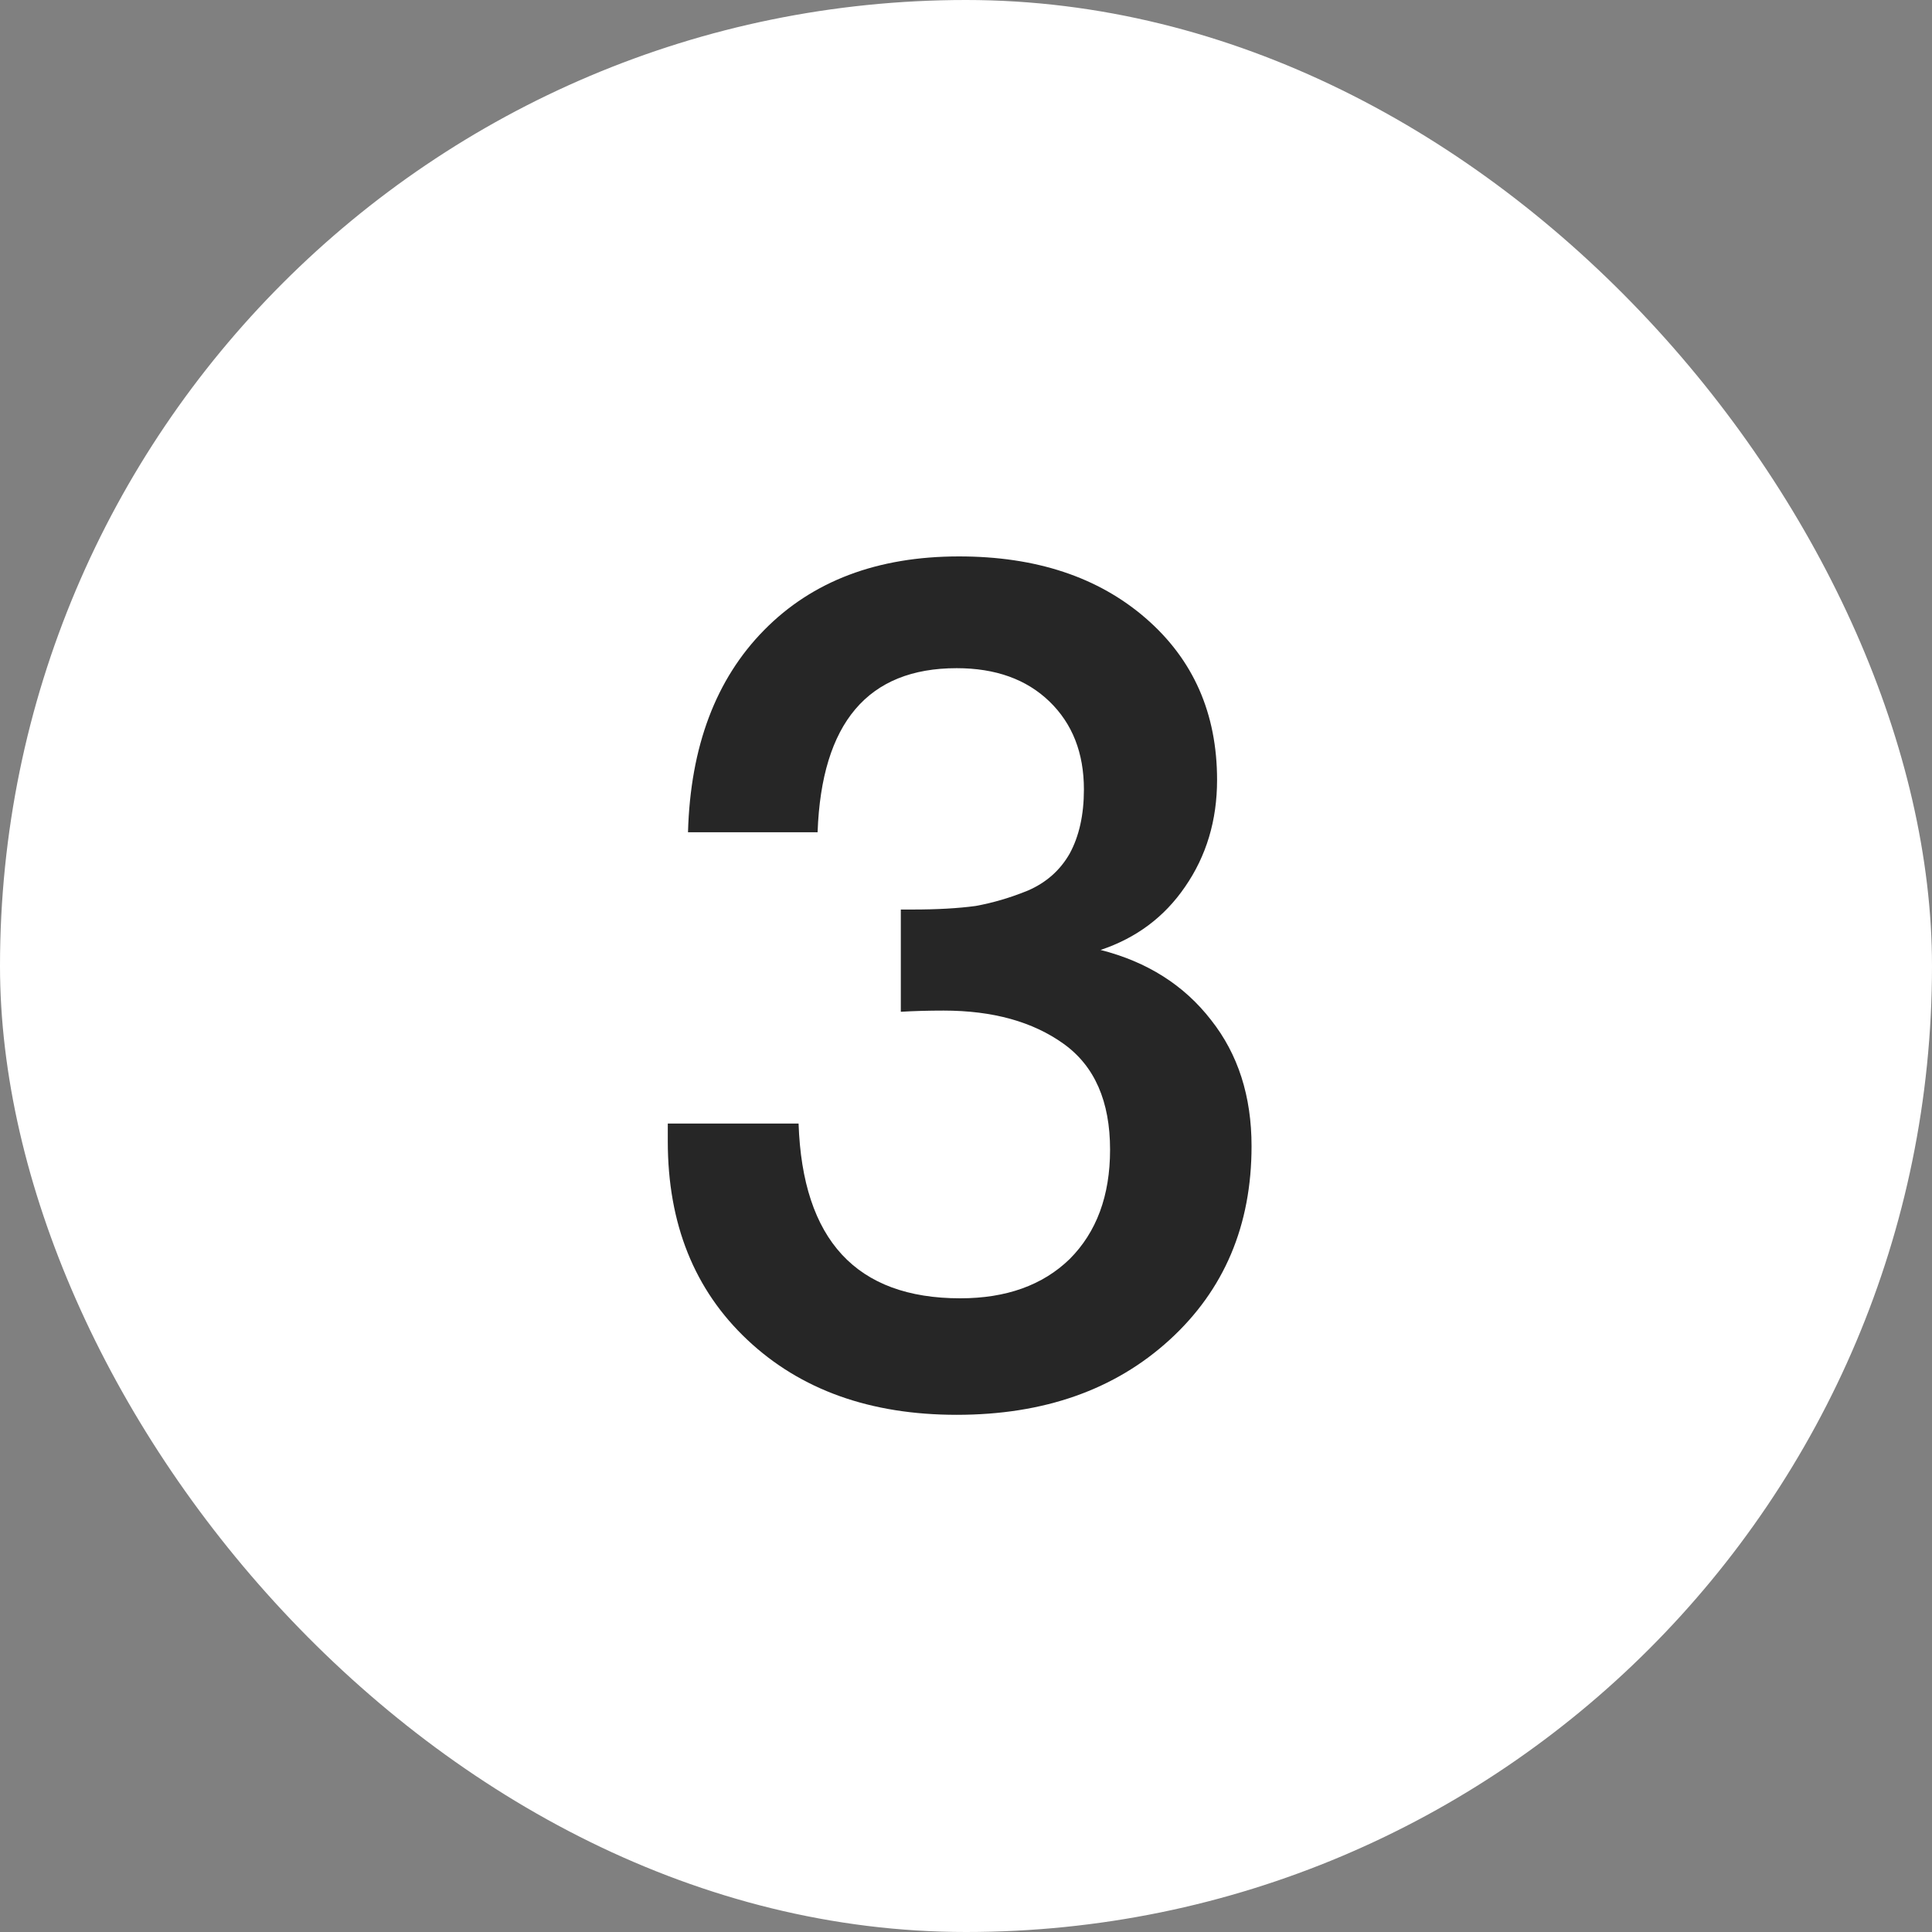
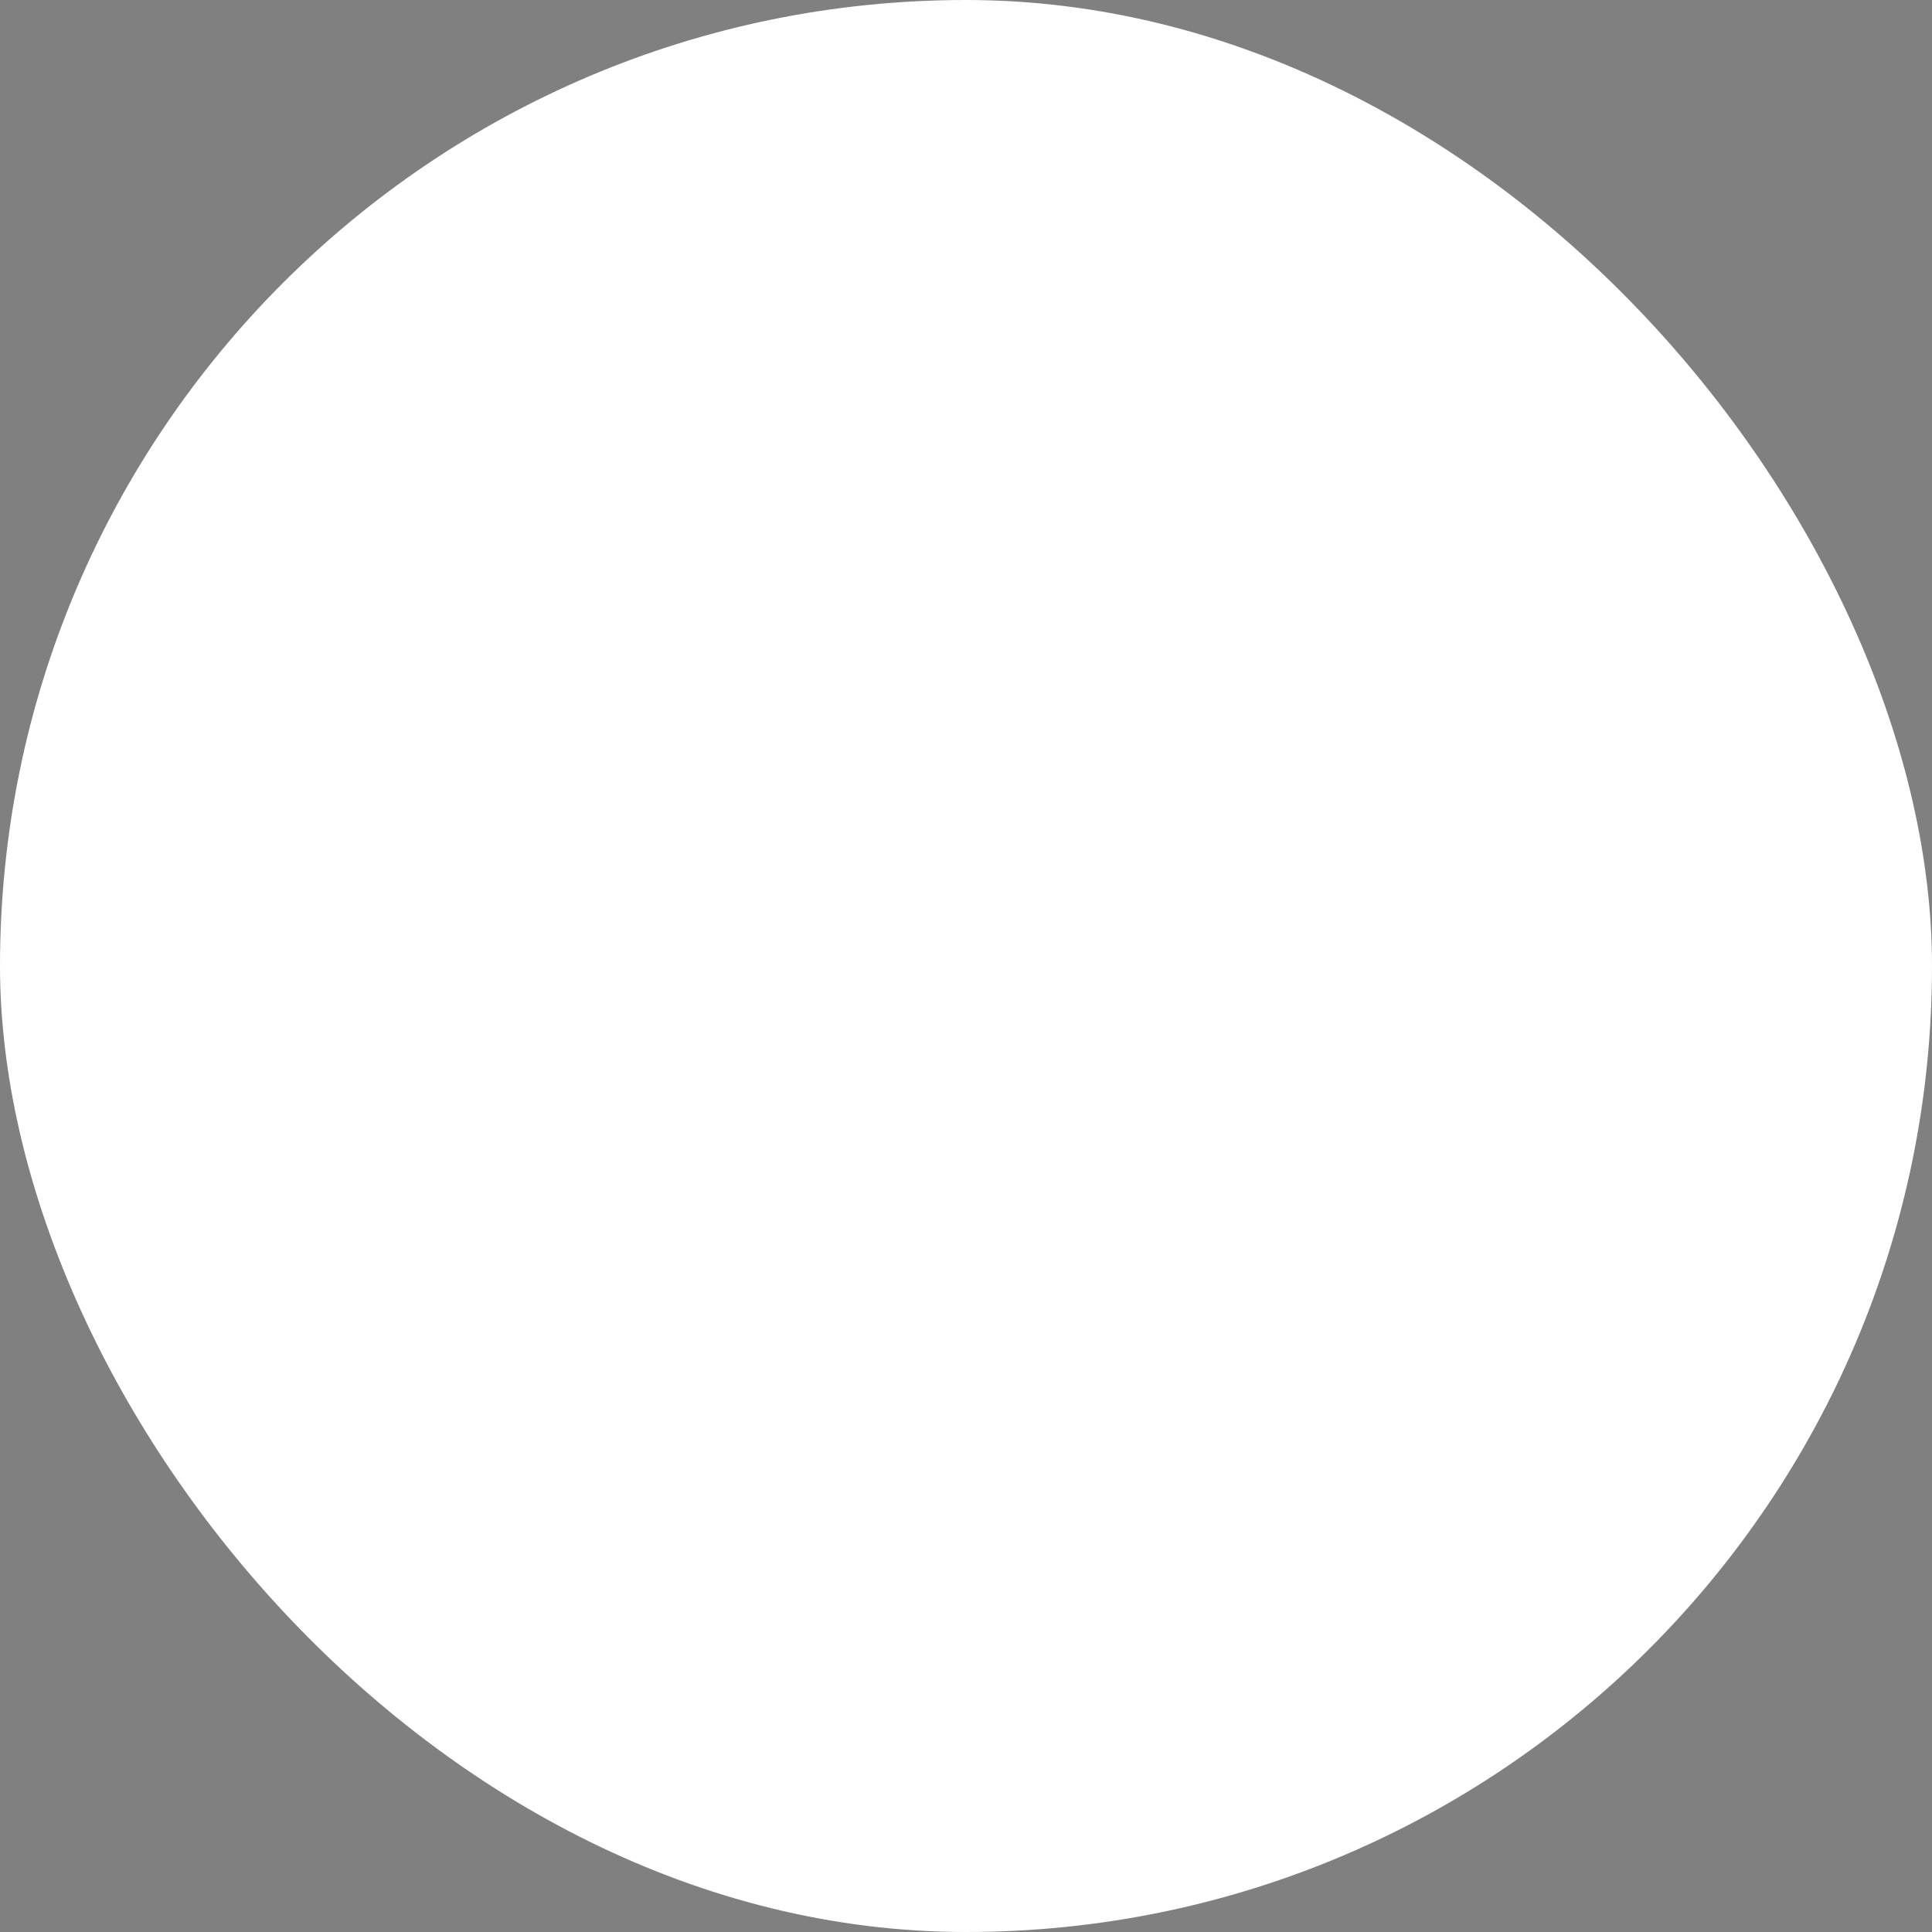
<svg xmlns="http://www.w3.org/2000/svg" width="65" height="65" viewBox="0 0 65 65" fill="none">
  <rect x="0" y="0" width="65" height="65" fill="#808080" stroke="none" />
  <rect width="65" height="65" rx="32.5" fill="white" />
-   <path d="M23.147 28C23.227 25.12 24.08 22.853 25.707 21.2C27.333 19.547 29.52 18.72 32.267 18.72C34.853 18.72 36.947 19.413 38.547 20.8C40.147 22.187 40.947 24 40.947 26.24C40.947 27.6 40.587 28.8 39.867 29.84C39.173 30.853 38.227 31.56 37.027 31.96C38.6 32.36 39.84 33.147 40.747 34.32C41.653 35.467 42.107 36.88 42.107 38.56C42.107 41.227 41.187 43.4 39.347 45.08C37.507 46.76 35.12 47.6 32.187 47.6C29.28 47.6 26.933 46.76 25.147 45.08C23.36 43.4 22.467 41.173 22.467 38.4V37.8H26.867C27 41.72 28.813 43.68 32.307 43.68C33.853 43.68 35.08 43.24 35.987 42.36C36.893 41.453 37.347 40.227 37.347 38.68C37.347 37.053 36.827 35.867 35.787 35.12C34.747 34.373 33.4 34 31.747 34C31.24 34 30.76 34.013 30.307 34.04V30.6H30.707C31.533 30.6 32.24 30.56 32.827 30.48C33.413 30.373 34 30.2 34.587 29.96C35.2 29.693 35.667 29.28 35.987 28.72C36.307 28.133 36.467 27.413 36.467 26.56C36.467 25.333 36.08 24.347 35.307 23.6C34.533 22.853 33.493 22.48 32.187 22.48C29.2 22.48 27.64 24.32 27.507 28H23.147Z" fill="#262626" />
</svg>